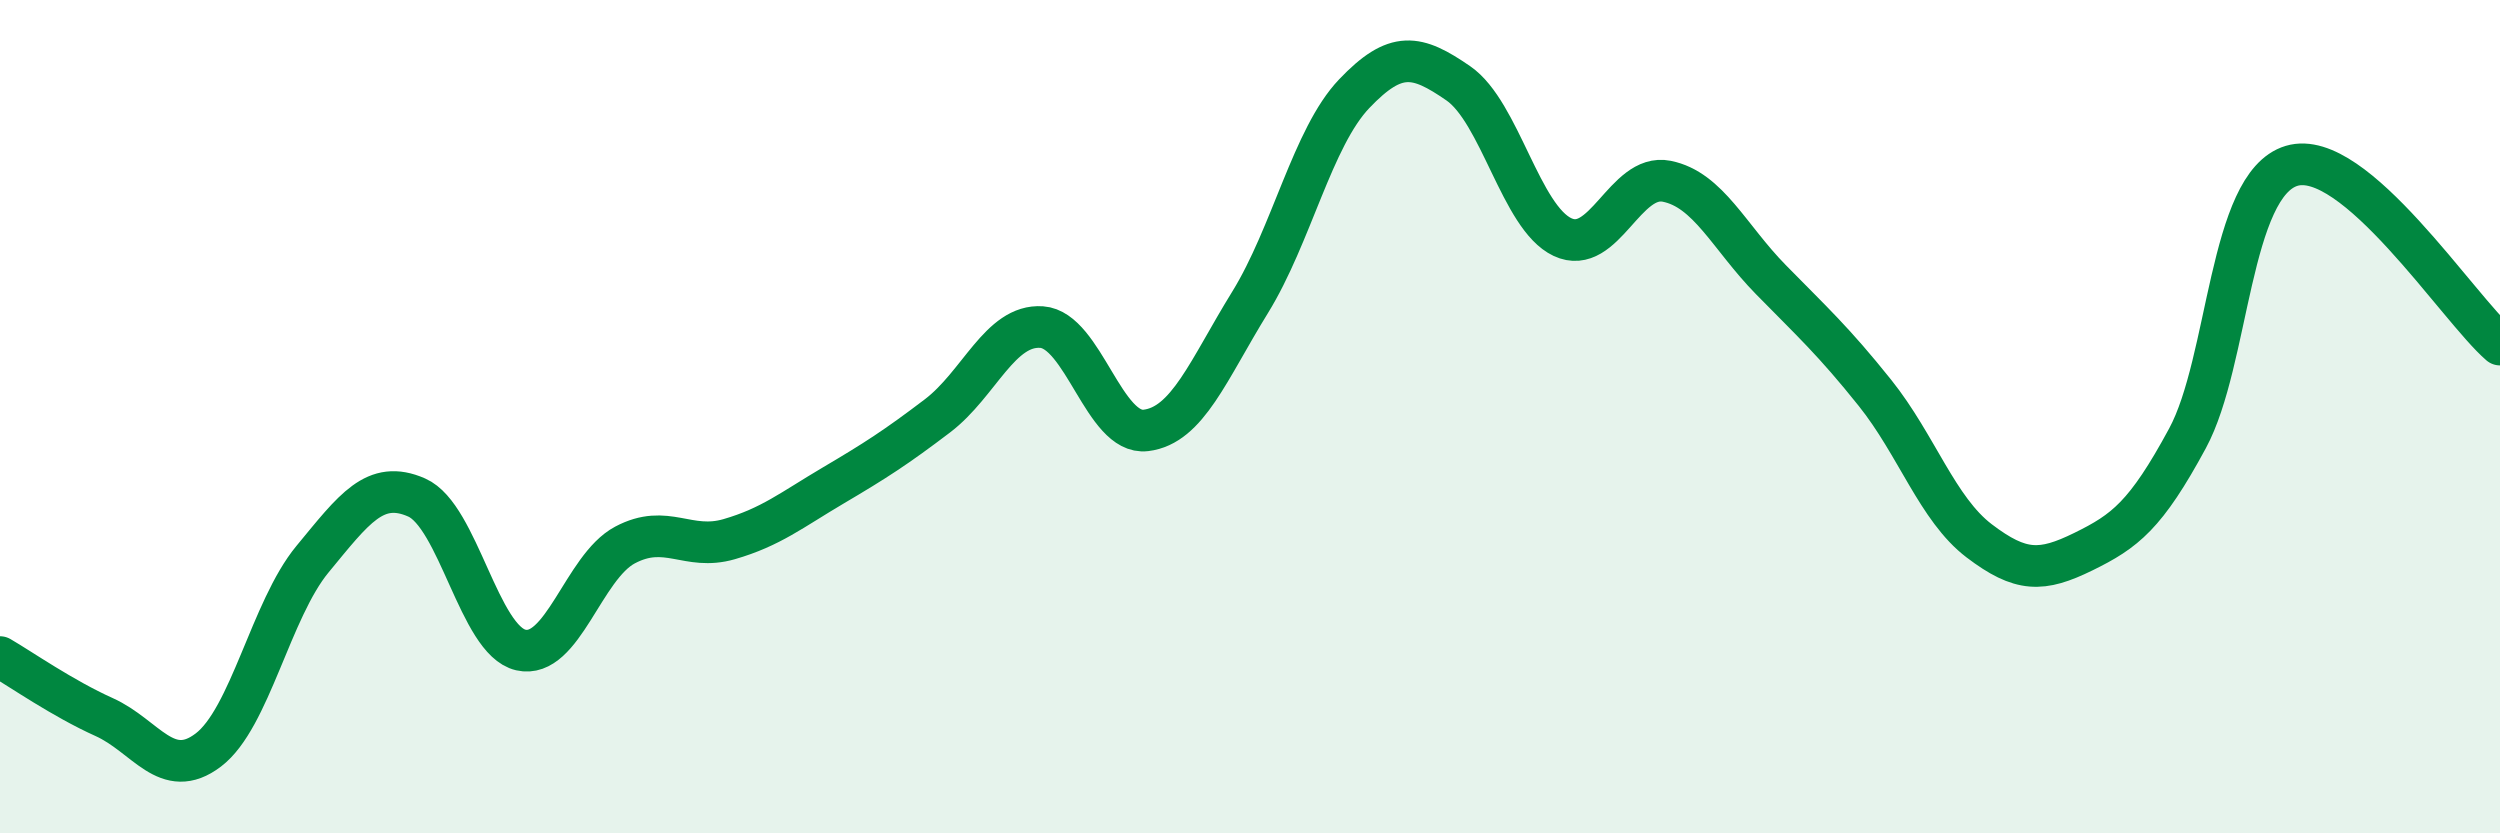
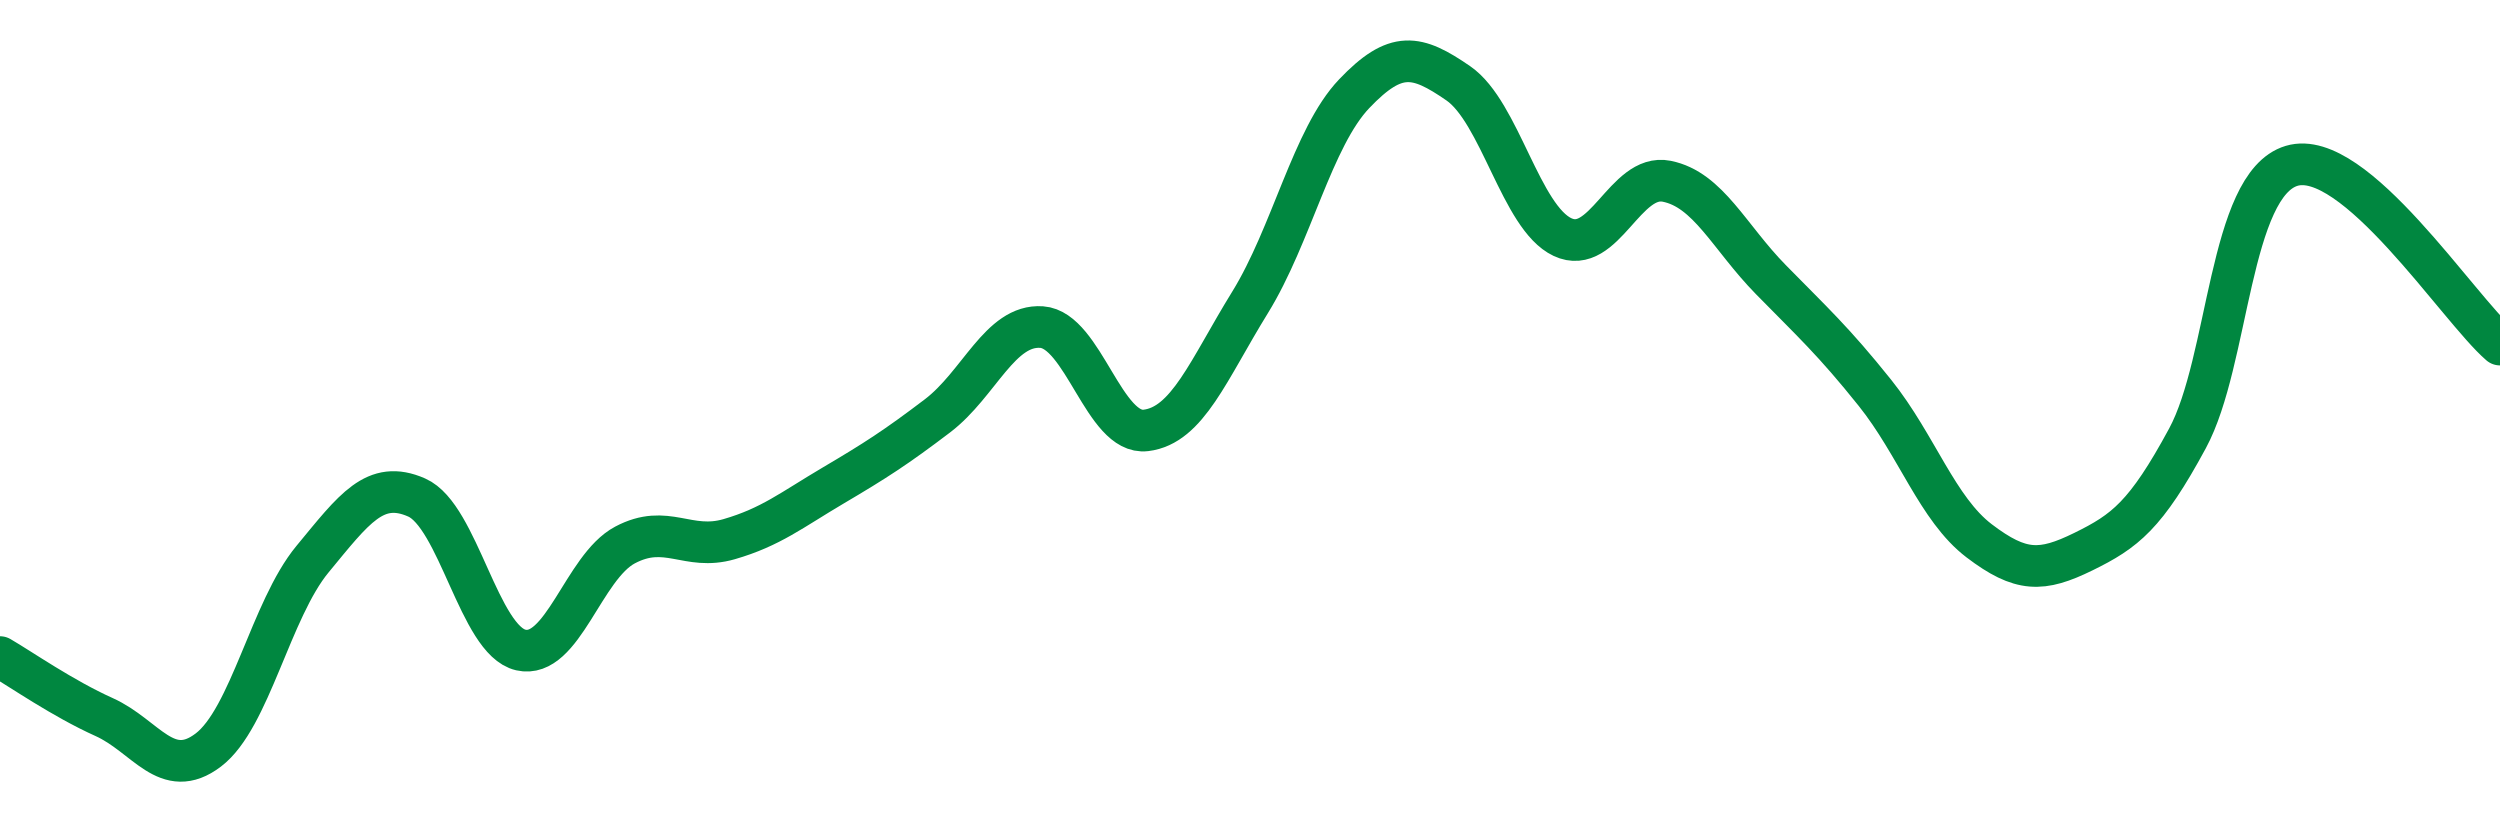
<svg xmlns="http://www.w3.org/2000/svg" width="60" height="20" viewBox="0 0 60 20">
-   <path d="M 0,15.77 C 0.5,16.06 1.5,16.76 2.5,17.21 C 3.5,17.66 4,18.76 5,18 C 6,17.24 6.5,14.63 7.5,13.42 C 8.5,12.21 9,11.5 10,11.94 C 11,12.38 11.5,15.37 12.5,15.6 C 13.5,15.83 14,13.61 15,13.08 C 16,12.55 16.5,13.23 17.5,12.94 C 18.5,12.65 19,12.24 20,11.65 C 21,11.06 21.5,10.74 22.5,9.98 C 23.5,9.22 24,7.78 25,7.85 C 26,7.92 26.5,10.45 27.5,10.33 C 28.5,10.21 29,8.88 30,7.26 C 31,5.64 31.5,3.3 32.5,2.25 C 33.5,1.2 34,1.31 35,2 C 36,2.69 36.5,5.22 37.5,5.69 C 38.5,6.16 39,4.15 40,4.35 C 41,4.55 41.5,5.69 42.5,6.71 C 43.5,7.73 44,8.18 45,9.43 C 46,10.68 46.5,12.22 47.5,12.98 C 48.5,13.74 49,13.73 50,13.24 C 51,12.75 51.5,12.37 52.5,10.52 C 53.5,8.67 53.5,4.43 55,3.98 C 56.5,3.53 59,7.41 60,8.27L60 20L0 20Z" fill="#008740" opacity="0.1" stroke-linecap="round" stroke-linejoin="round" />
  <path d="M 0,15.77 C 0.5,16.06 1.5,16.76 2.5,17.21 C 3.5,17.66 4,18.76 5,18 C 6,17.24 6.5,14.63 7.5,13.42 C 8.5,12.21 9,11.5 10,11.94 C 11,12.38 11.5,15.37 12.5,15.6 C 13.5,15.83 14,13.61 15,13.08 C 16,12.55 16.5,13.23 17.5,12.94 C 18.5,12.65 19,12.24 20,11.65 C 21,11.06 21.5,10.74 22.5,9.98 C 23.5,9.22 24,7.78 25,7.85 C 26,7.92 26.5,10.45 27.5,10.33 C 28.5,10.21 29,8.88 30,7.26 C 31,5.64 31.5,3.3 32.5,2.25 C 33.5,1.2 34,1.31 35,2 C 36,2.69 36.5,5.22 37.5,5.69 C 38.5,6.16 39,4.15 40,4.35 C 41,4.55 41.5,5.69 42.5,6.71 C 43.5,7.73 44,8.18 45,9.43 C 46,10.68 46.5,12.22 47.5,12.98 C 48.5,13.74 49,13.73 50,13.24 C 51,12.75 51.5,12.37 52.5,10.52 C 53.5,8.67 53.5,4.43 55,3.98 C 56.5,3.53 59,7.41 60,8.27" stroke="#008740" stroke-width="1" fill="none" stroke-linecap="round" stroke-linejoin="round" />
</svg>